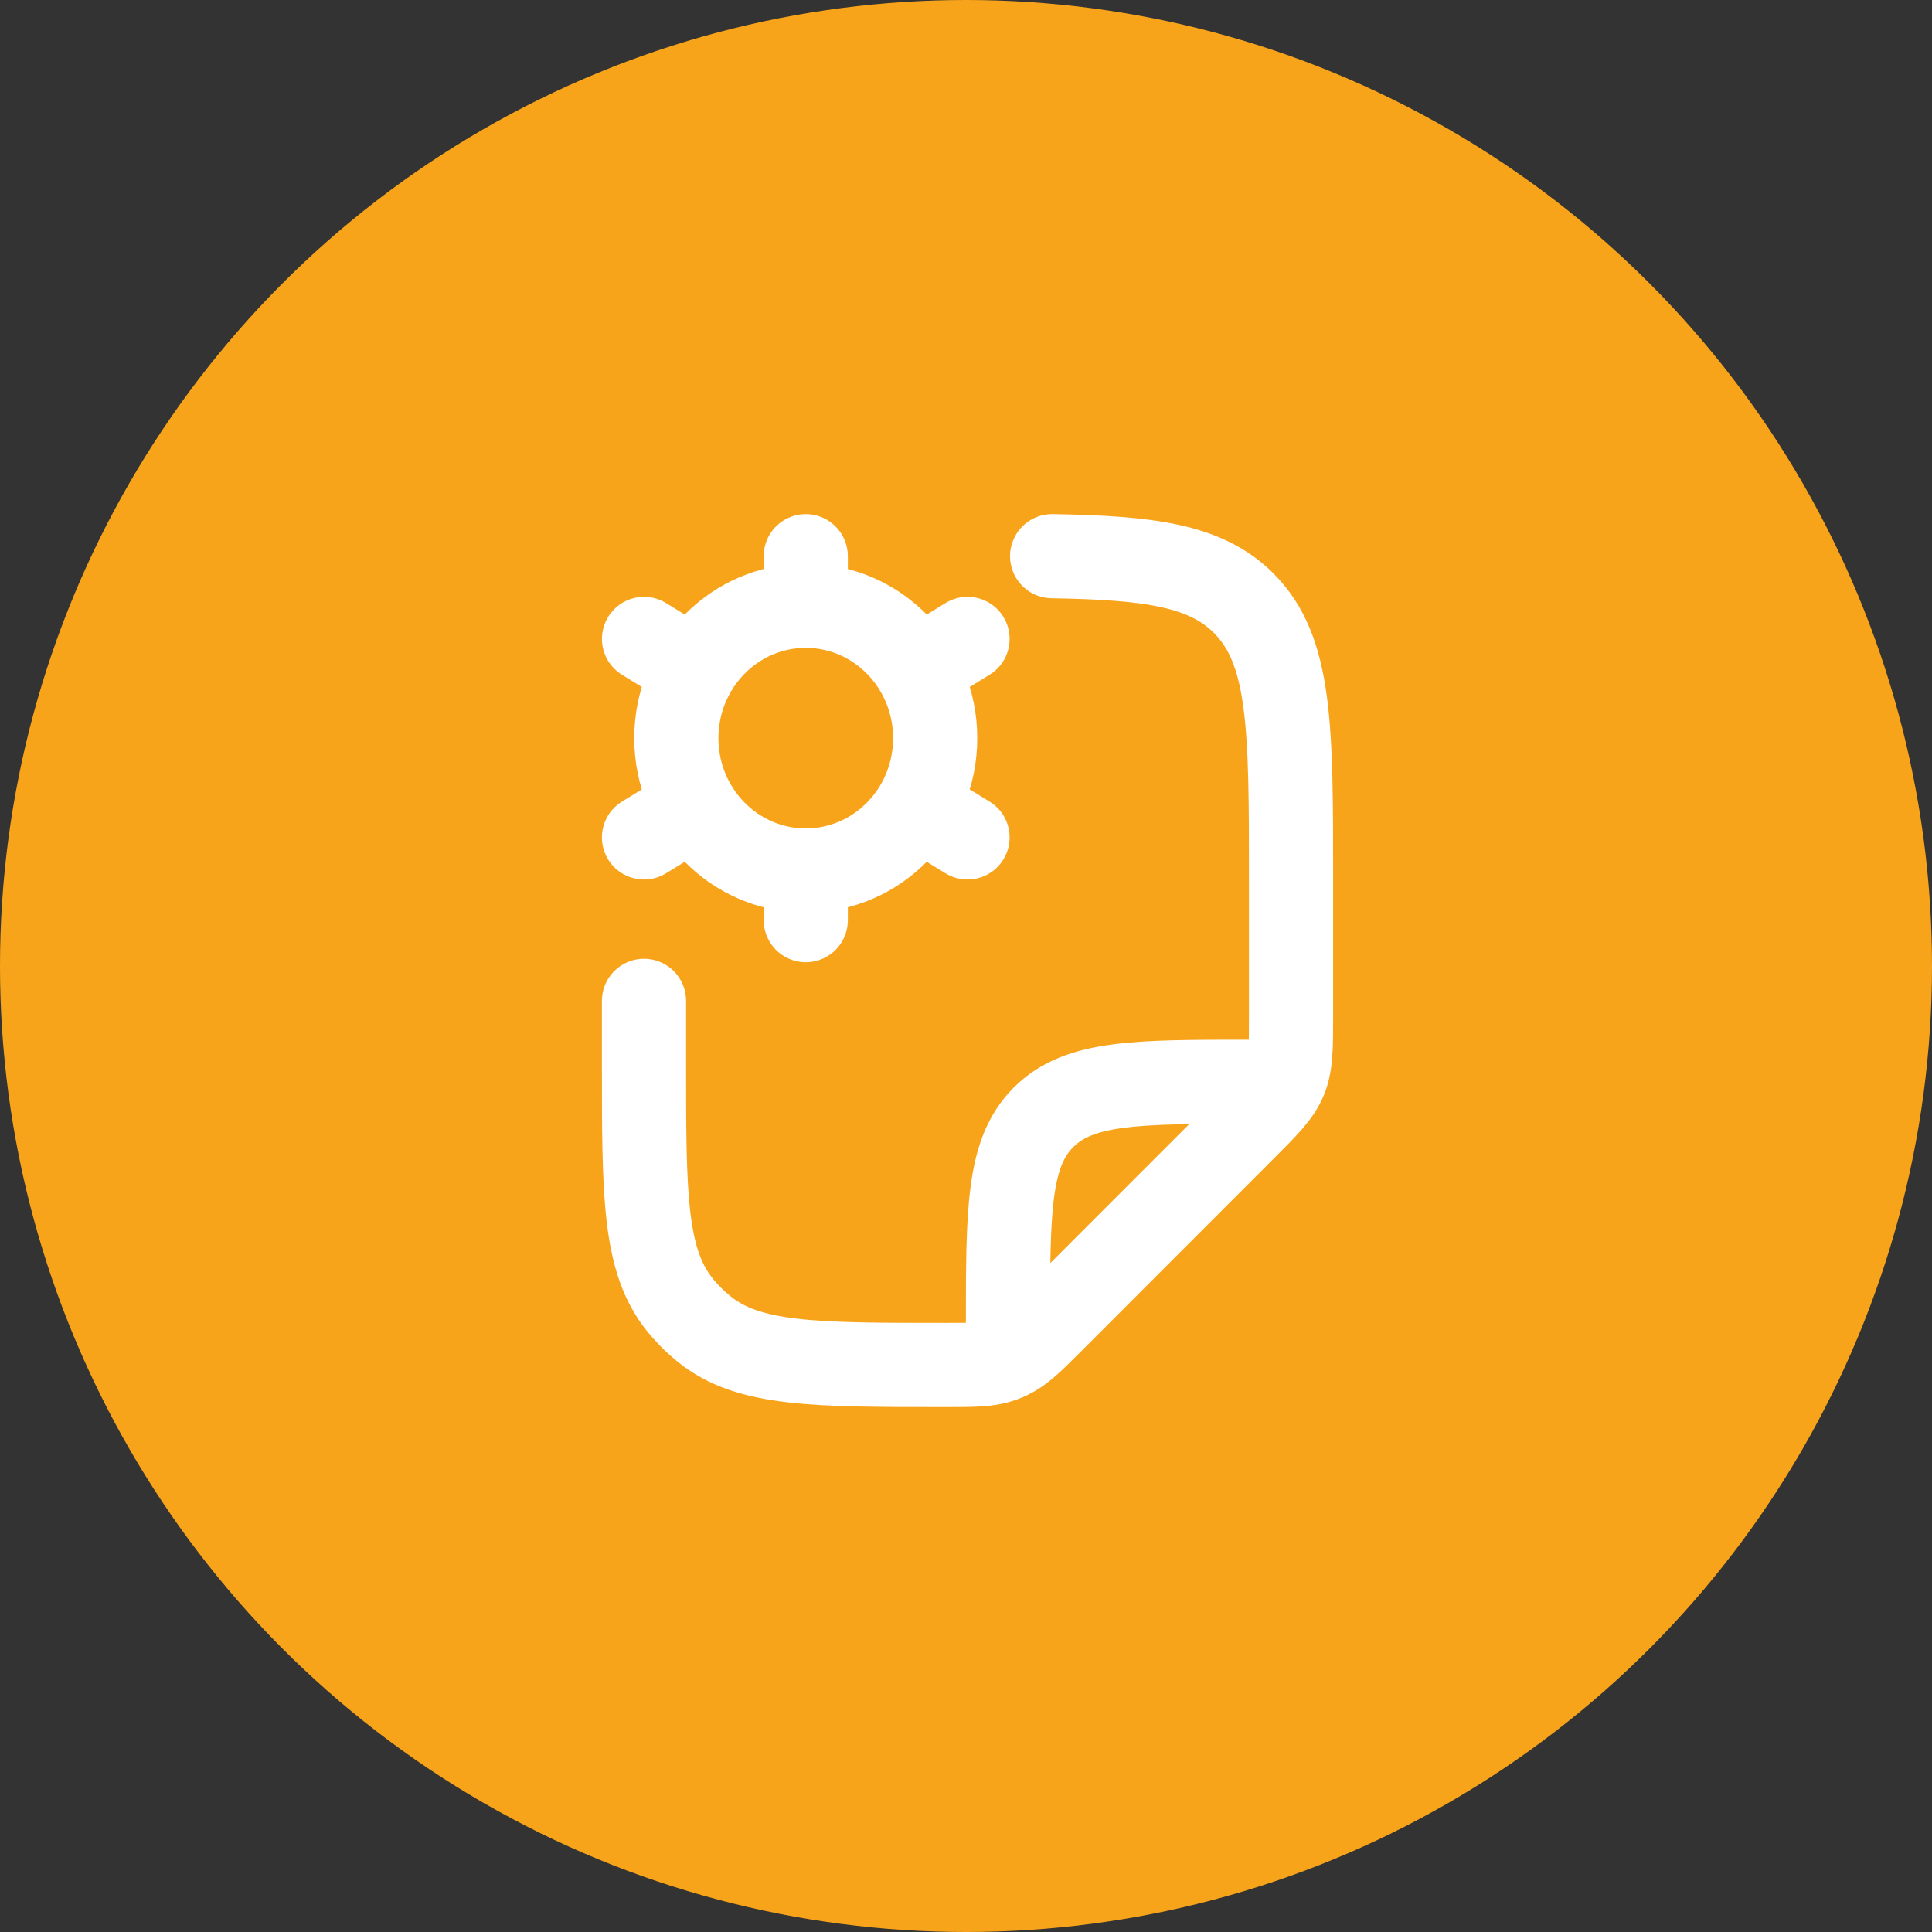
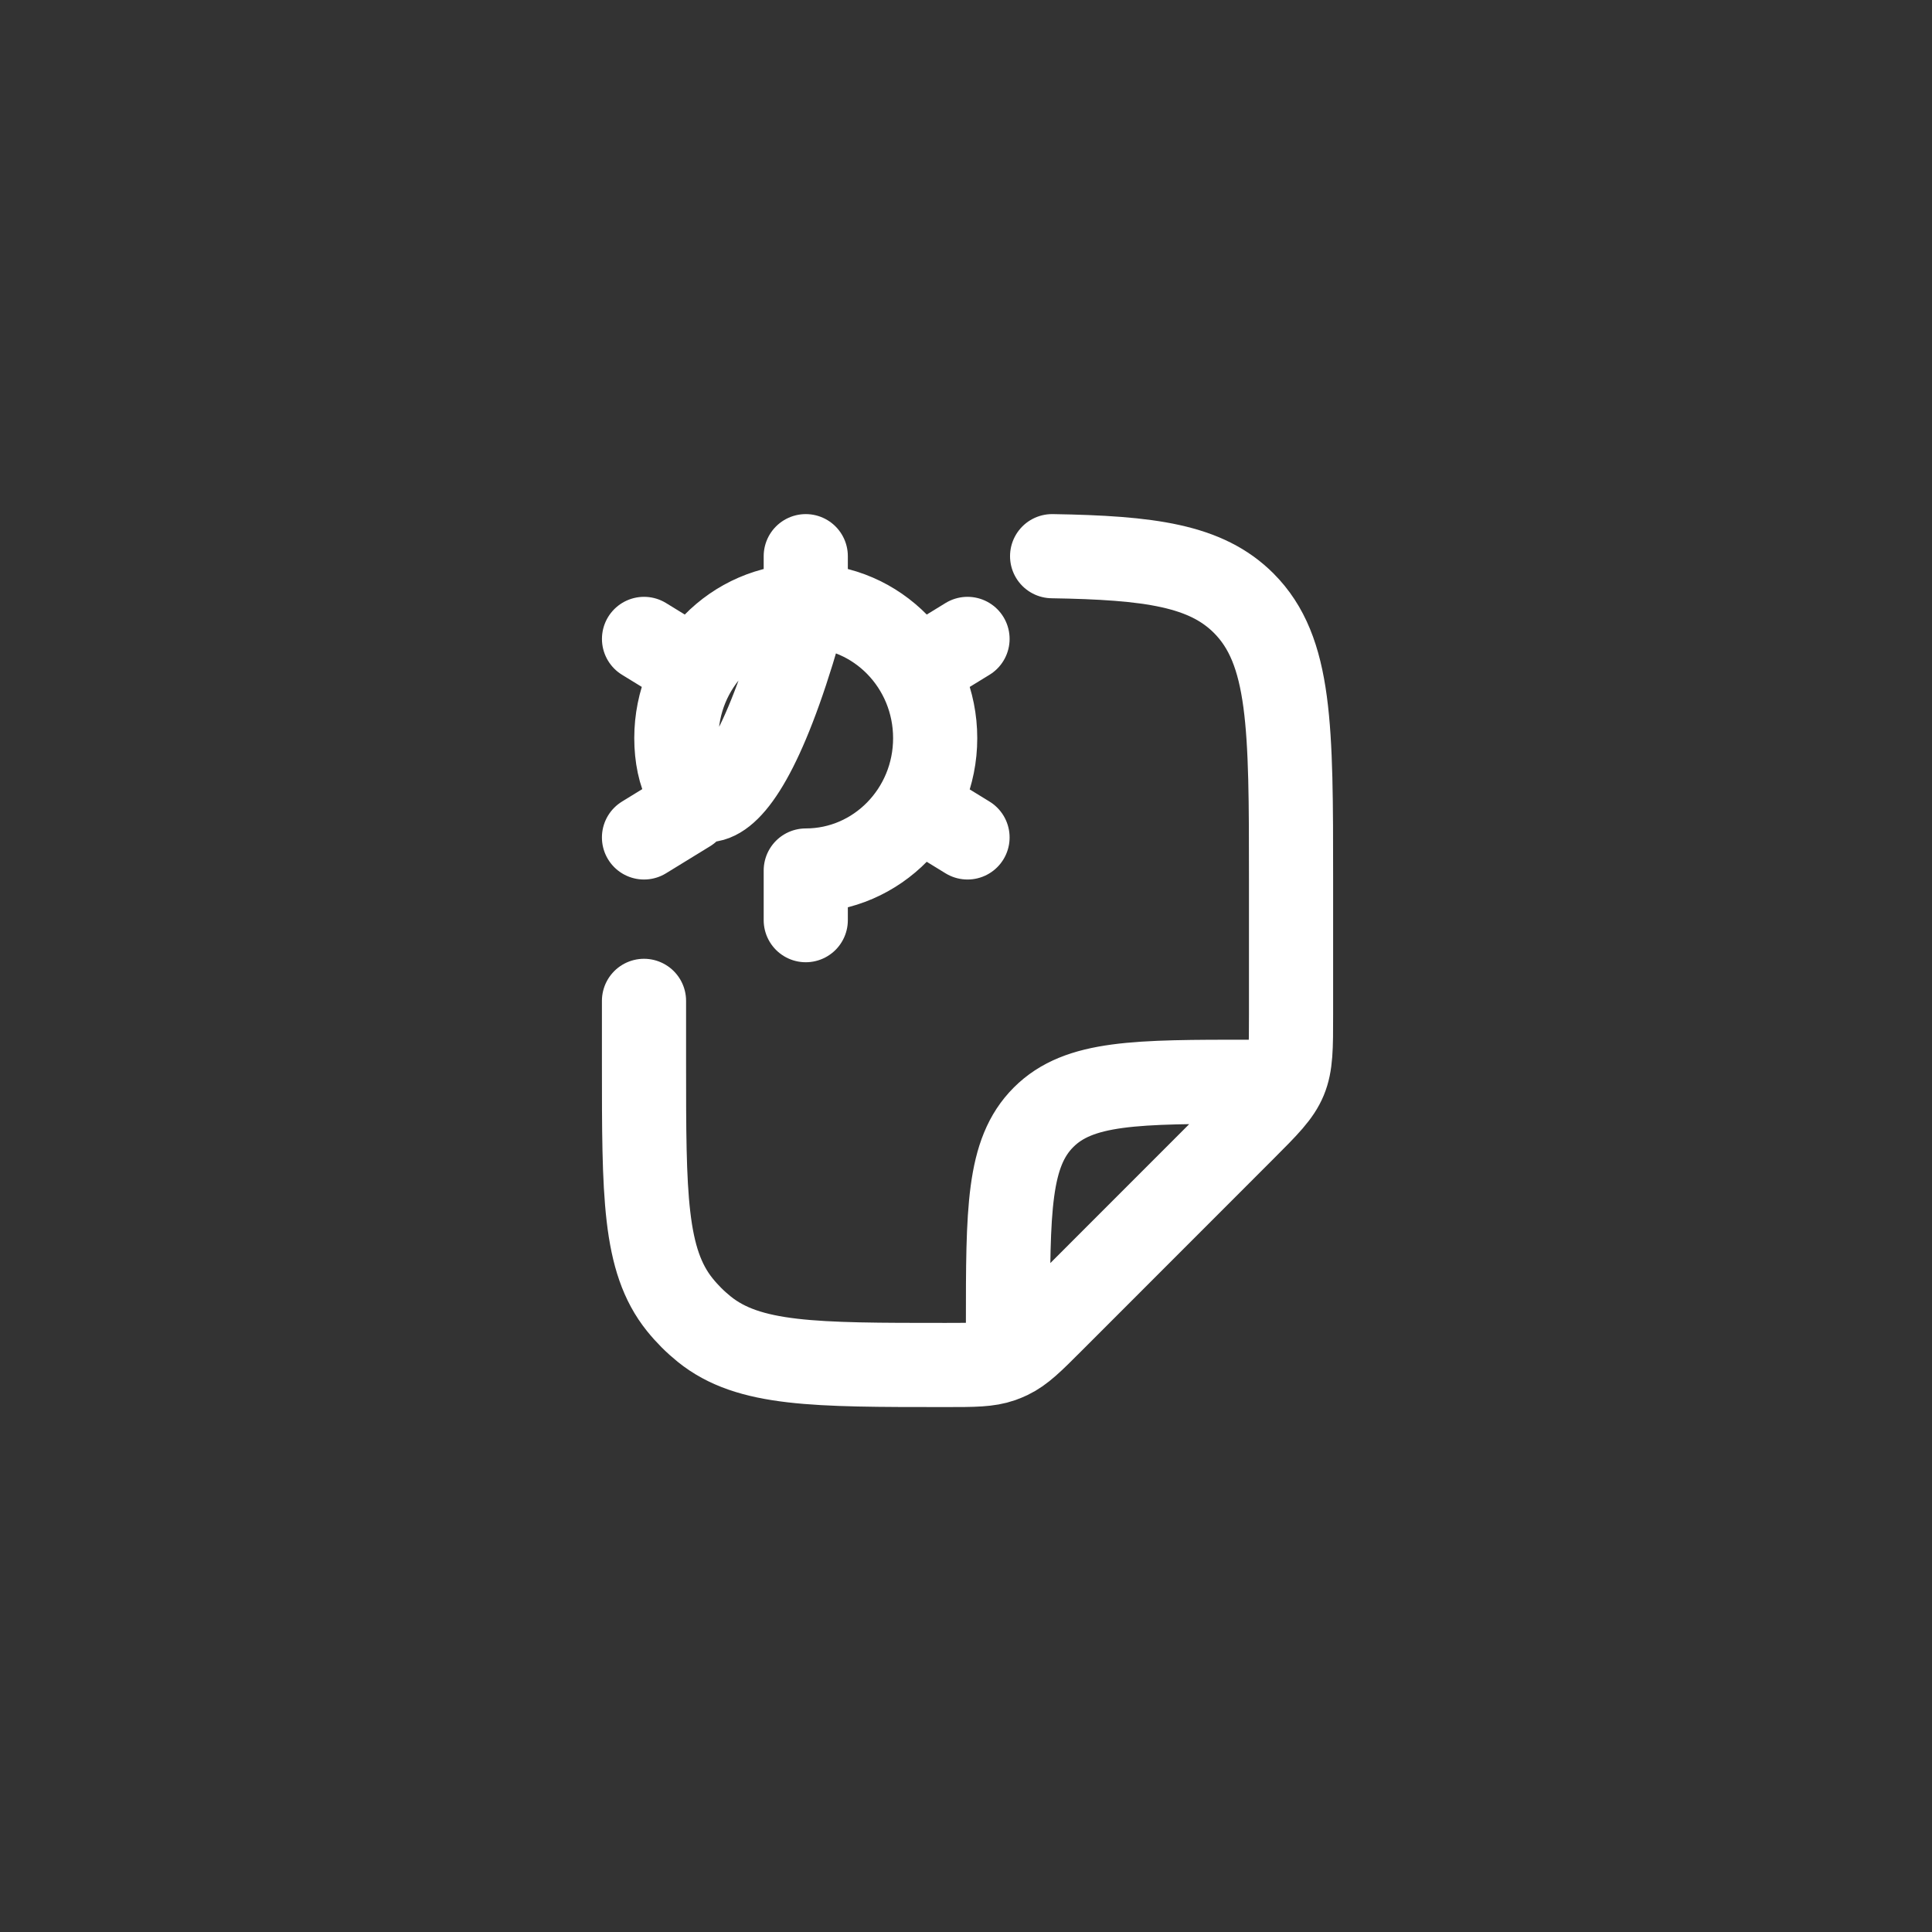
<svg xmlns="http://www.w3.org/2000/svg" width="66" height="66" viewBox="0 0 66 66" fill="none">
  <rect x="0" y="0" width="66" height="66" fill="#333333" stroke="none" />
-   <circle cx="33" cy="33" r="33" fill="#F8A41B" />
  <path d="M22 34.191V36.325C22 40.81 22 43.053 23.224 44.572C23.471 44.879 23.751 45.158 24.058 45.406C25.576 46.63 27.817 46.63 32.3 46.63C33.275 46.63 33.762 46.63 34.209 46.473C34.302 46.44 34.392 46.402 34.481 46.36C34.908 46.156 35.253 45.811 35.942 45.121L42.486 38.574C43.284 37.775 43.684 37.376 43.894 36.868C44.104 36.36 44.104 35.795 44.104 34.665V30.044C44.104 24.831 44.104 22.225 42.486 20.605C41.199 19.318 39.289 19.054 35.942 19M34.434 45.939V45.248C34.434 41.339 34.434 39.384 35.648 38.169C36.862 36.955 38.815 36.955 42.723 36.955H43.414" stroke="white" stroke-width="2.875" stroke-linecap="round" stroke-linejoin="round" />
-   <path d="M27.526 29.738C29.968 29.738 31.947 27.714 31.947 25.217C31.947 22.72 29.968 20.695 27.526 20.695M27.526 29.738C25.084 29.738 23.105 27.714 23.105 25.217C23.105 22.72 25.084 20.695 27.526 20.695M27.526 29.738V31.434M27.526 20.695V19M23.508 22.751L22.001 21.826M33.052 28.608L31.545 27.683M31.544 22.751L33.052 21.826M22 28.608L23.507 27.683" stroke="white" stroke-width="2.875" stroke-linecap="round" stroke-linejoin="round" />
+   <path d="M27.526 29.738C29.968 29.738 31.947 27.714 31.947 25.217C31.947 22.72 29.968 20.695 27.526 20.695C25.084 29.738 23.105 27.714 23.105 25.217C23.105 22.72 25.084 20.695 27.526 20.695M27.526 29.738V31.434M27.526 20.695V19M23.508 22.751L22.001 21.826M33.052 28.608L31.545 27.683M31.544 22.751L33.052 21.826M22 28.608L23.507 27.683" stroke="white" stroke-width="2.875" stroke-linecap="round" stroke-linejoin="round" />
</svg>